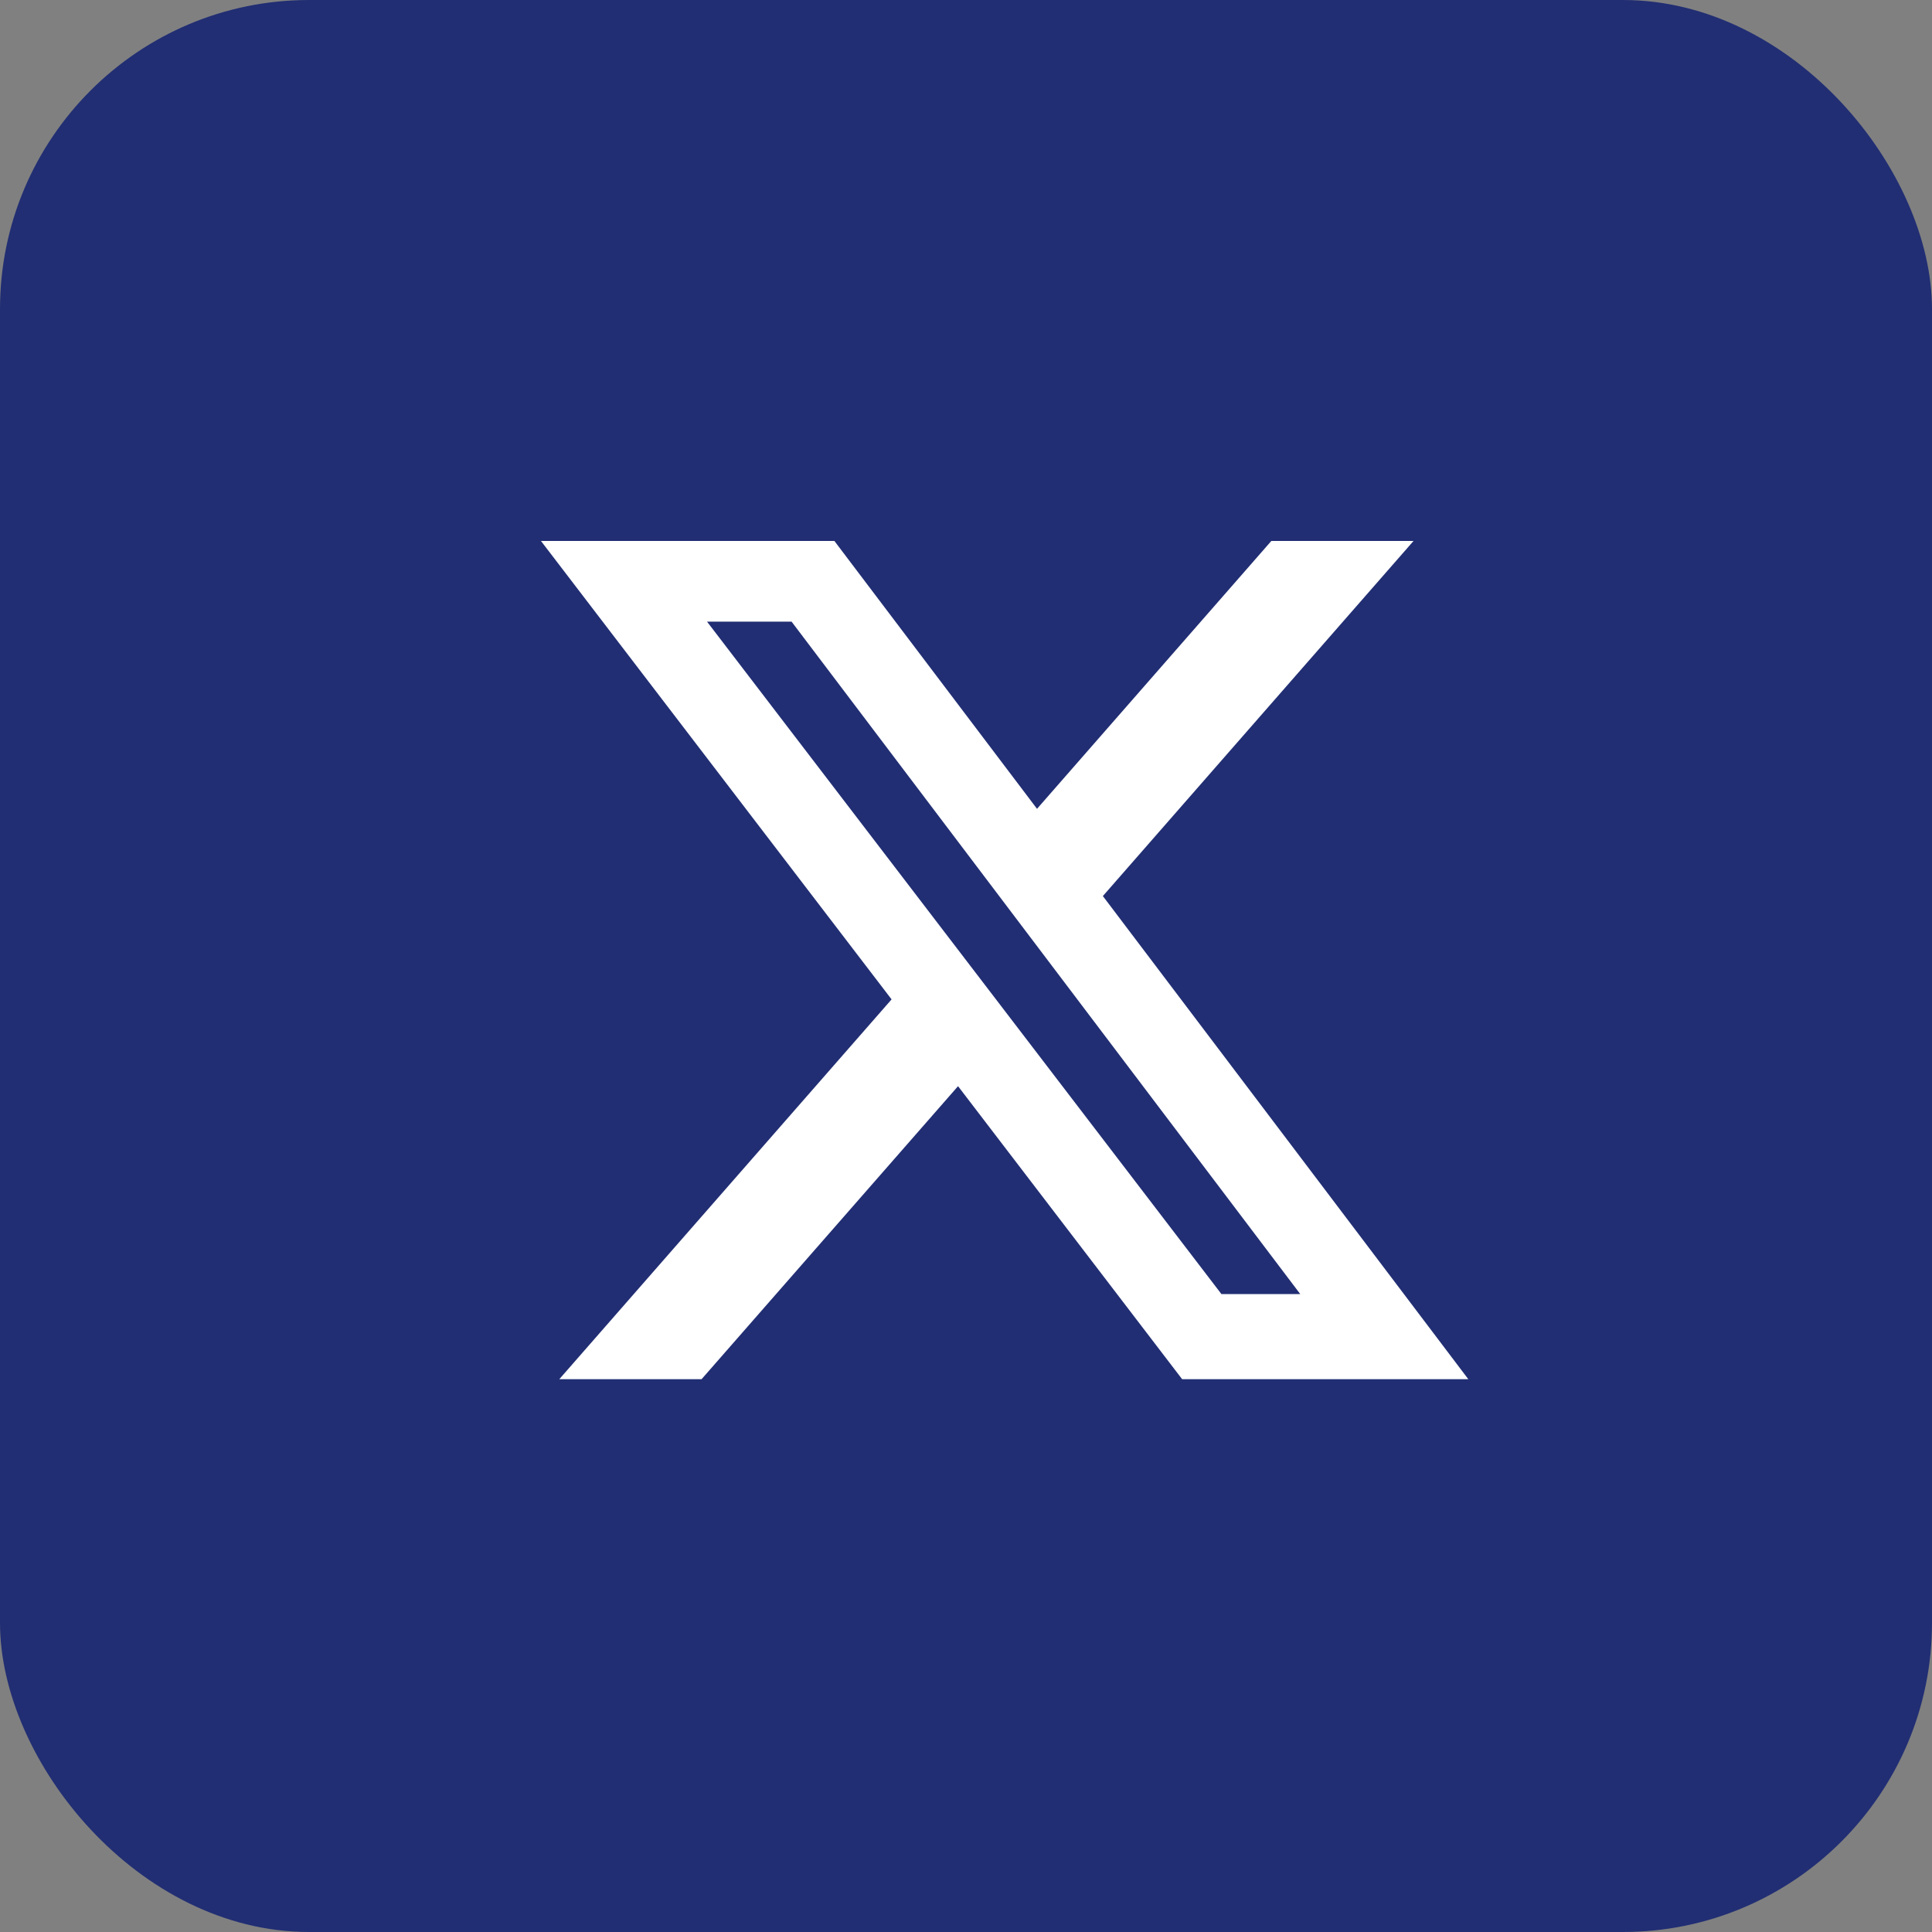
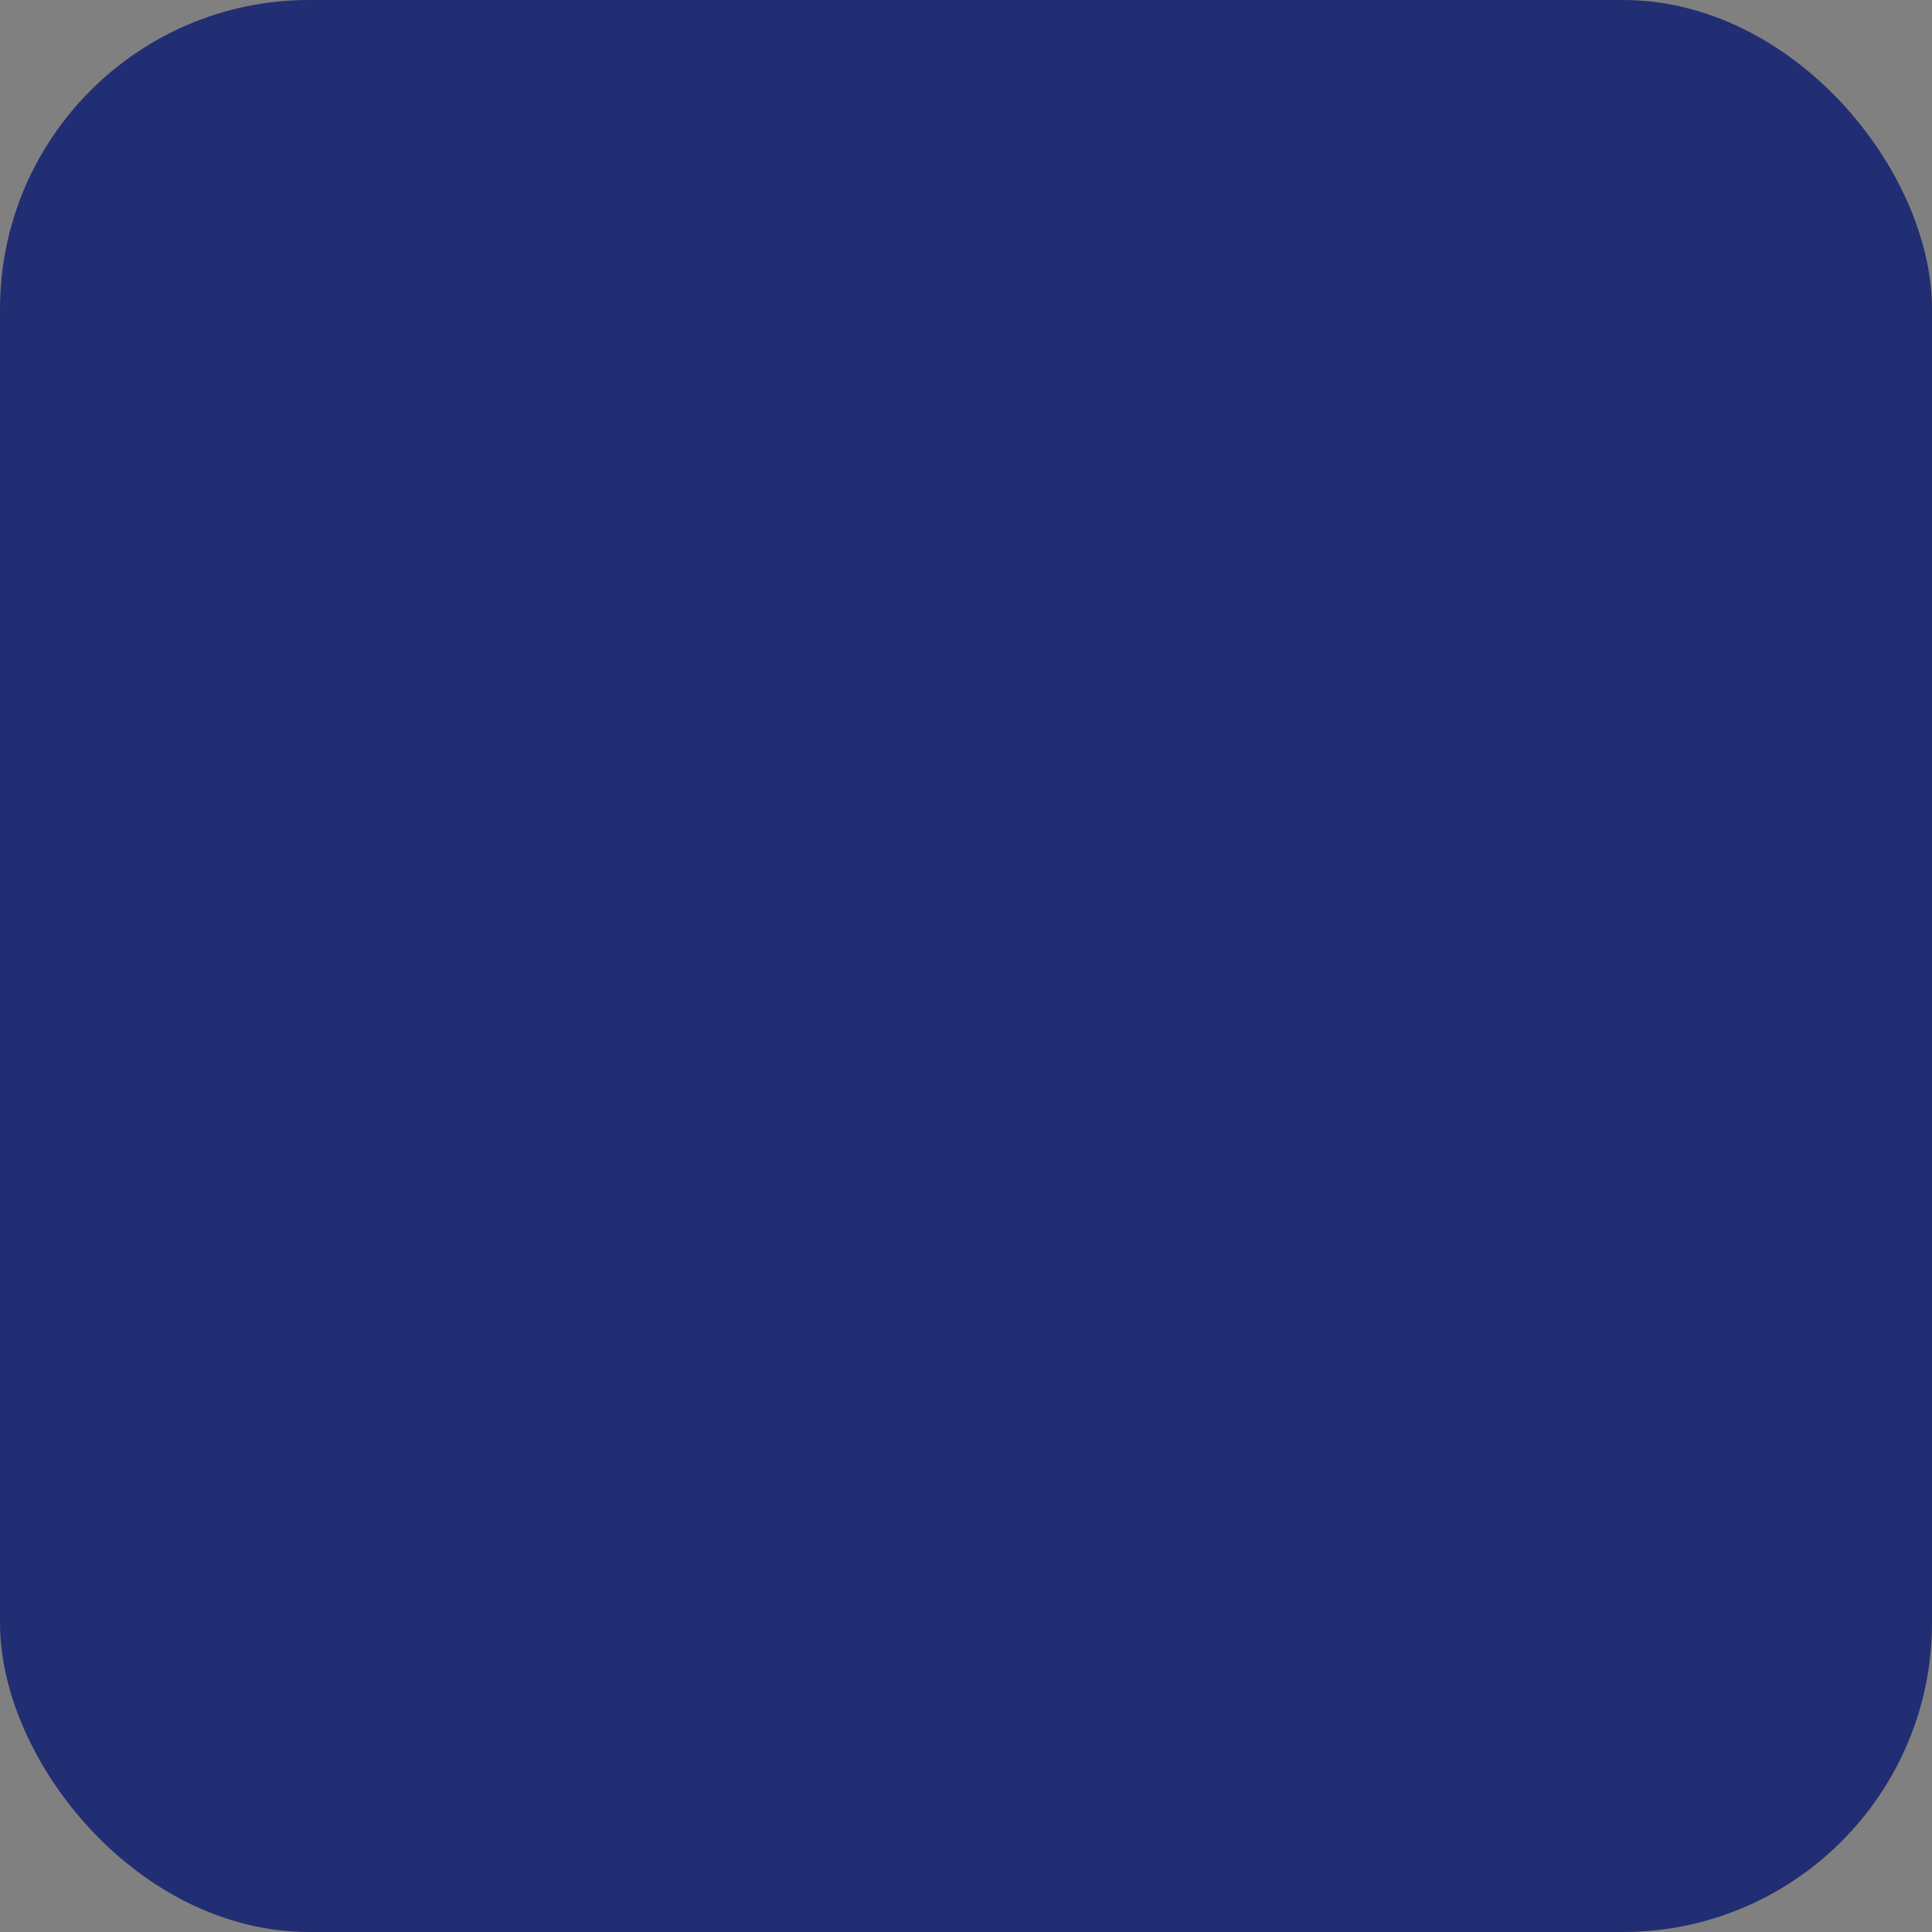
<svg xmlns="http://www.w3.org/2000/svg" width="25" height="25" viewBox="0 0 25 25" fill="none">
  <rect x="0" y="0" width="25" height="25" fill="#808080" stroke="none" />
  <rect width="25" height="25" rx="4" fill="url(#paint0_linear_701_11)" />
-   <path d="M16.451 7H18.291L14.271 11.595L19 17.847H15.297L12.397 14.055L9.078 17.847H7.237L11.537 12.932L7 7H10.797L13.419 10.466L16.451 7ZM15.805 16.745H16.825L10.243 8.044H9.149L15.805 16.745Z" fill="#fff" />
  <defs>
    <linearGradient id="paint0_linear_701_11" x1="12.5" y1="0" x2="12.5" y2="25" gradientUnits="userSpaceOnUse">
      <stop stop-color="#212e73" />
      <stop offset="1" stop-color="#212e73" />
    </linearGradient>
  </defs>
</svg>